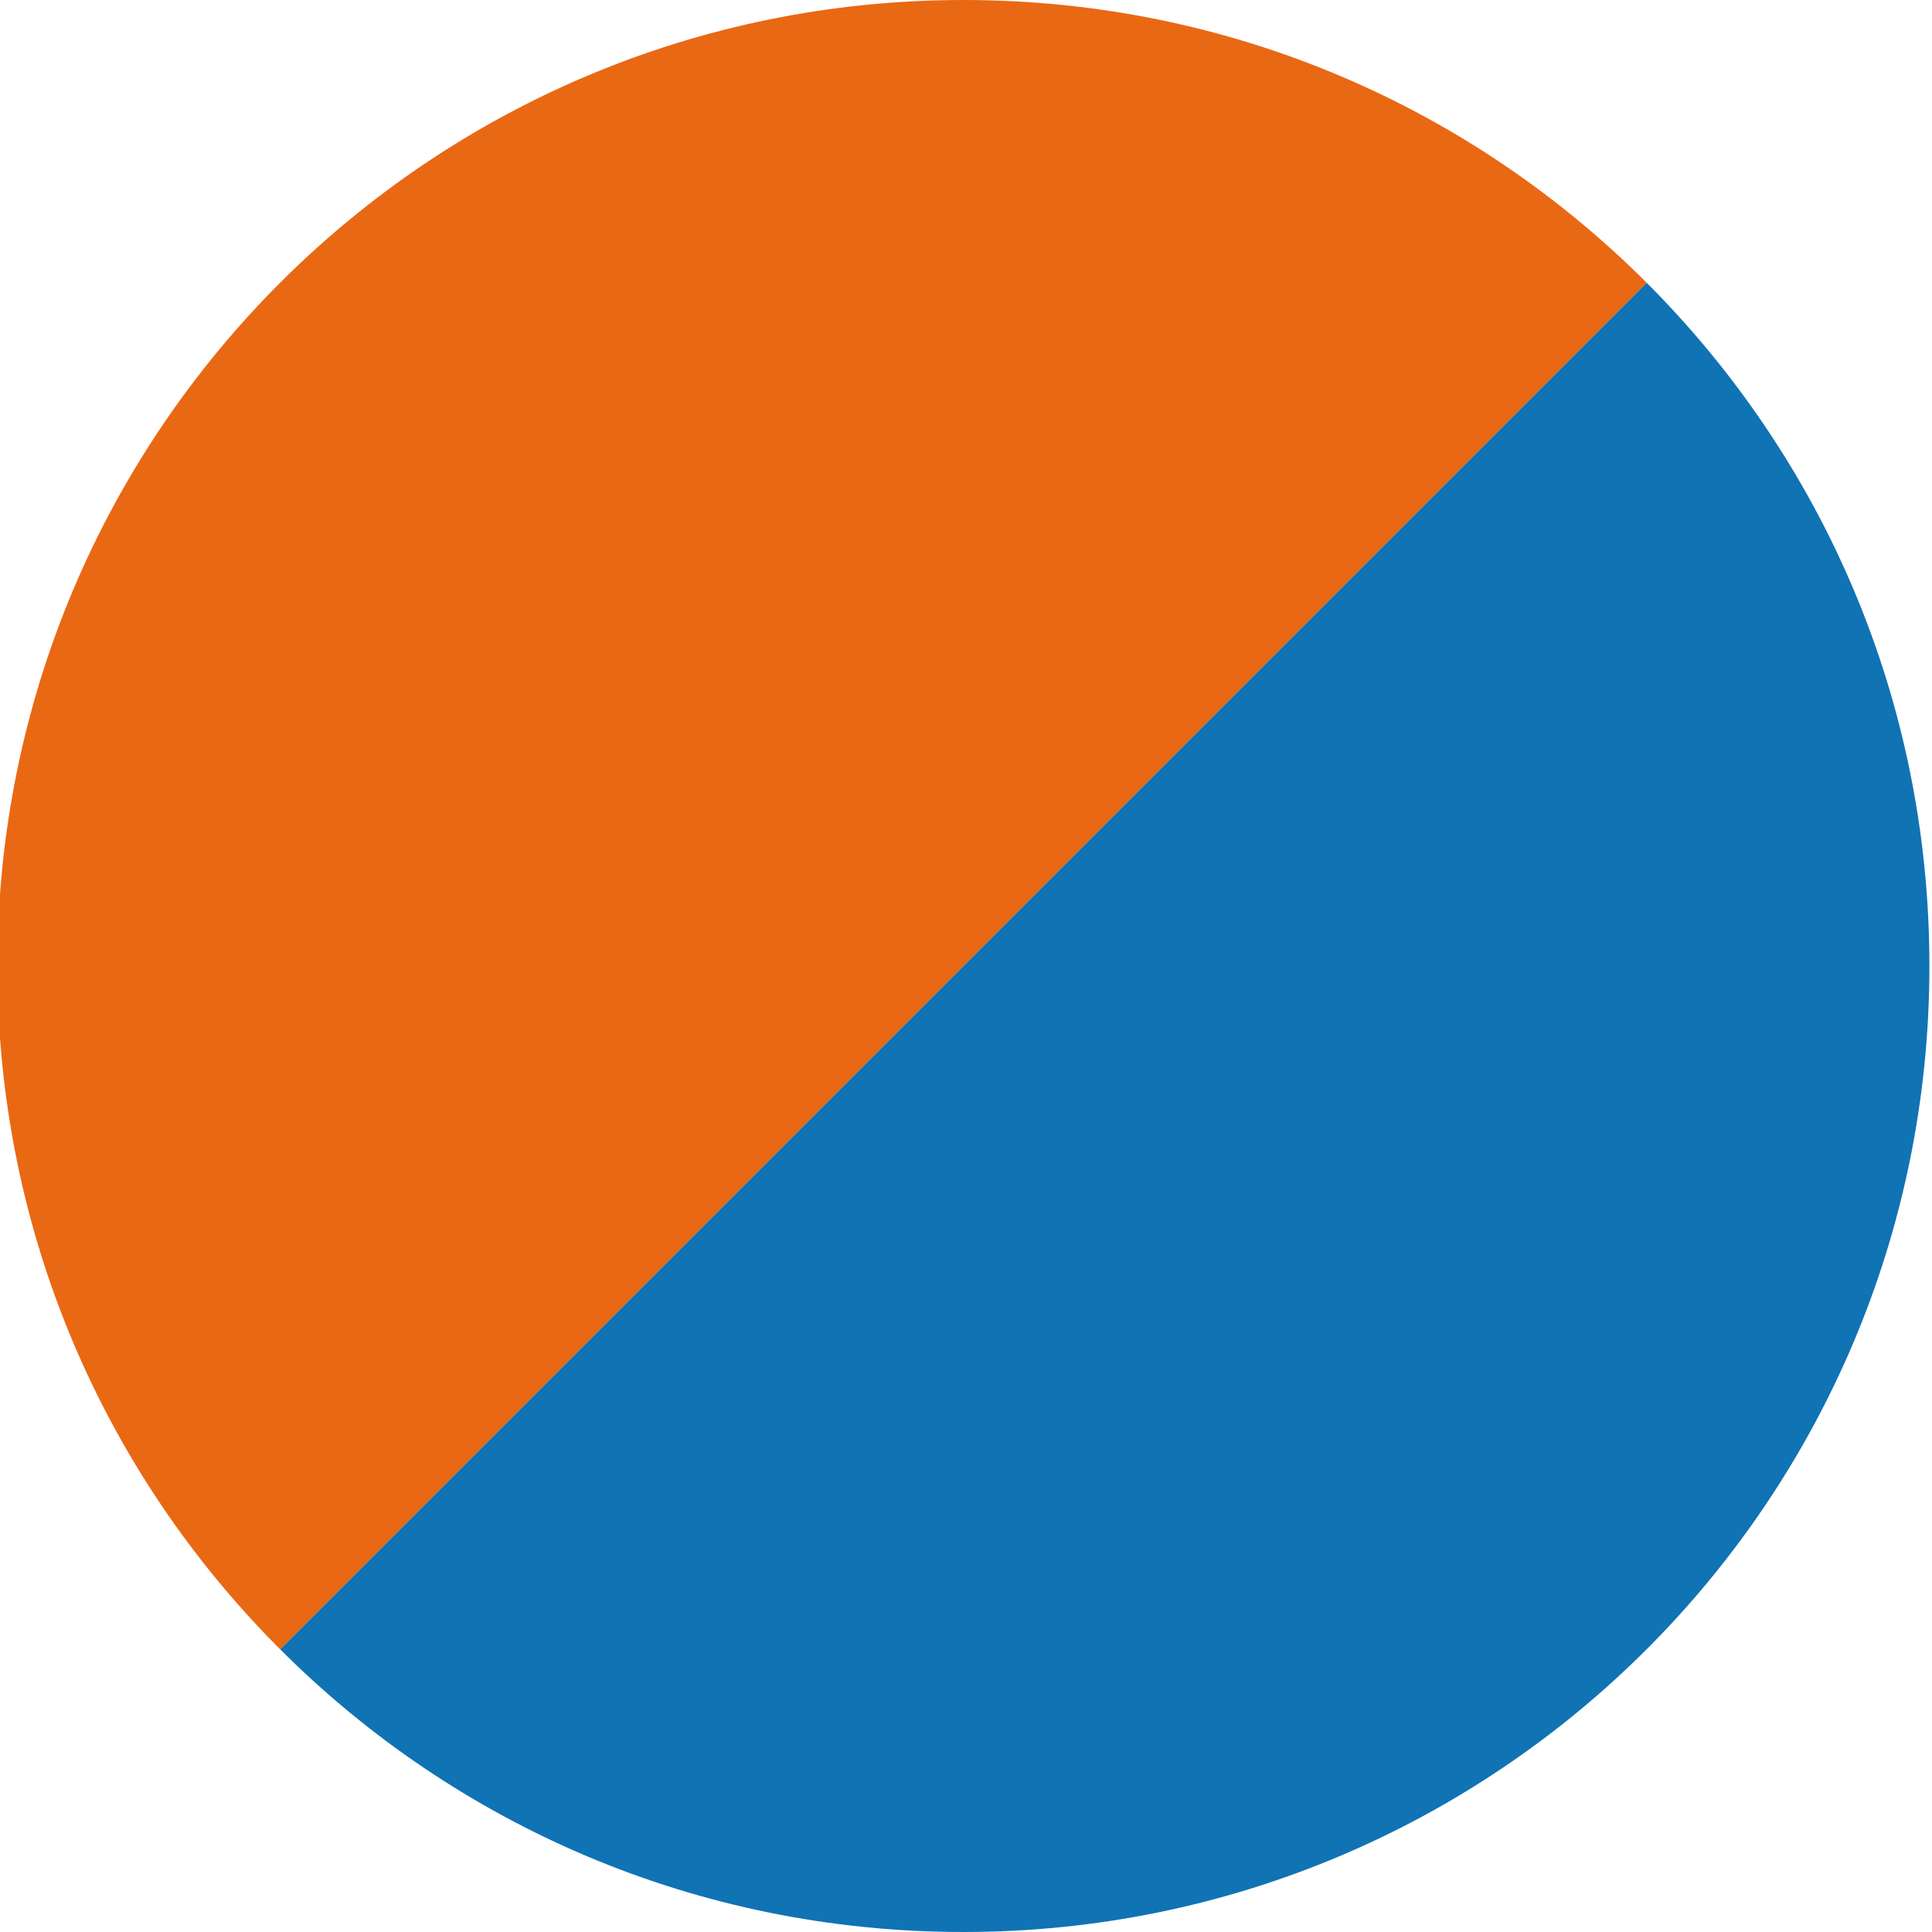
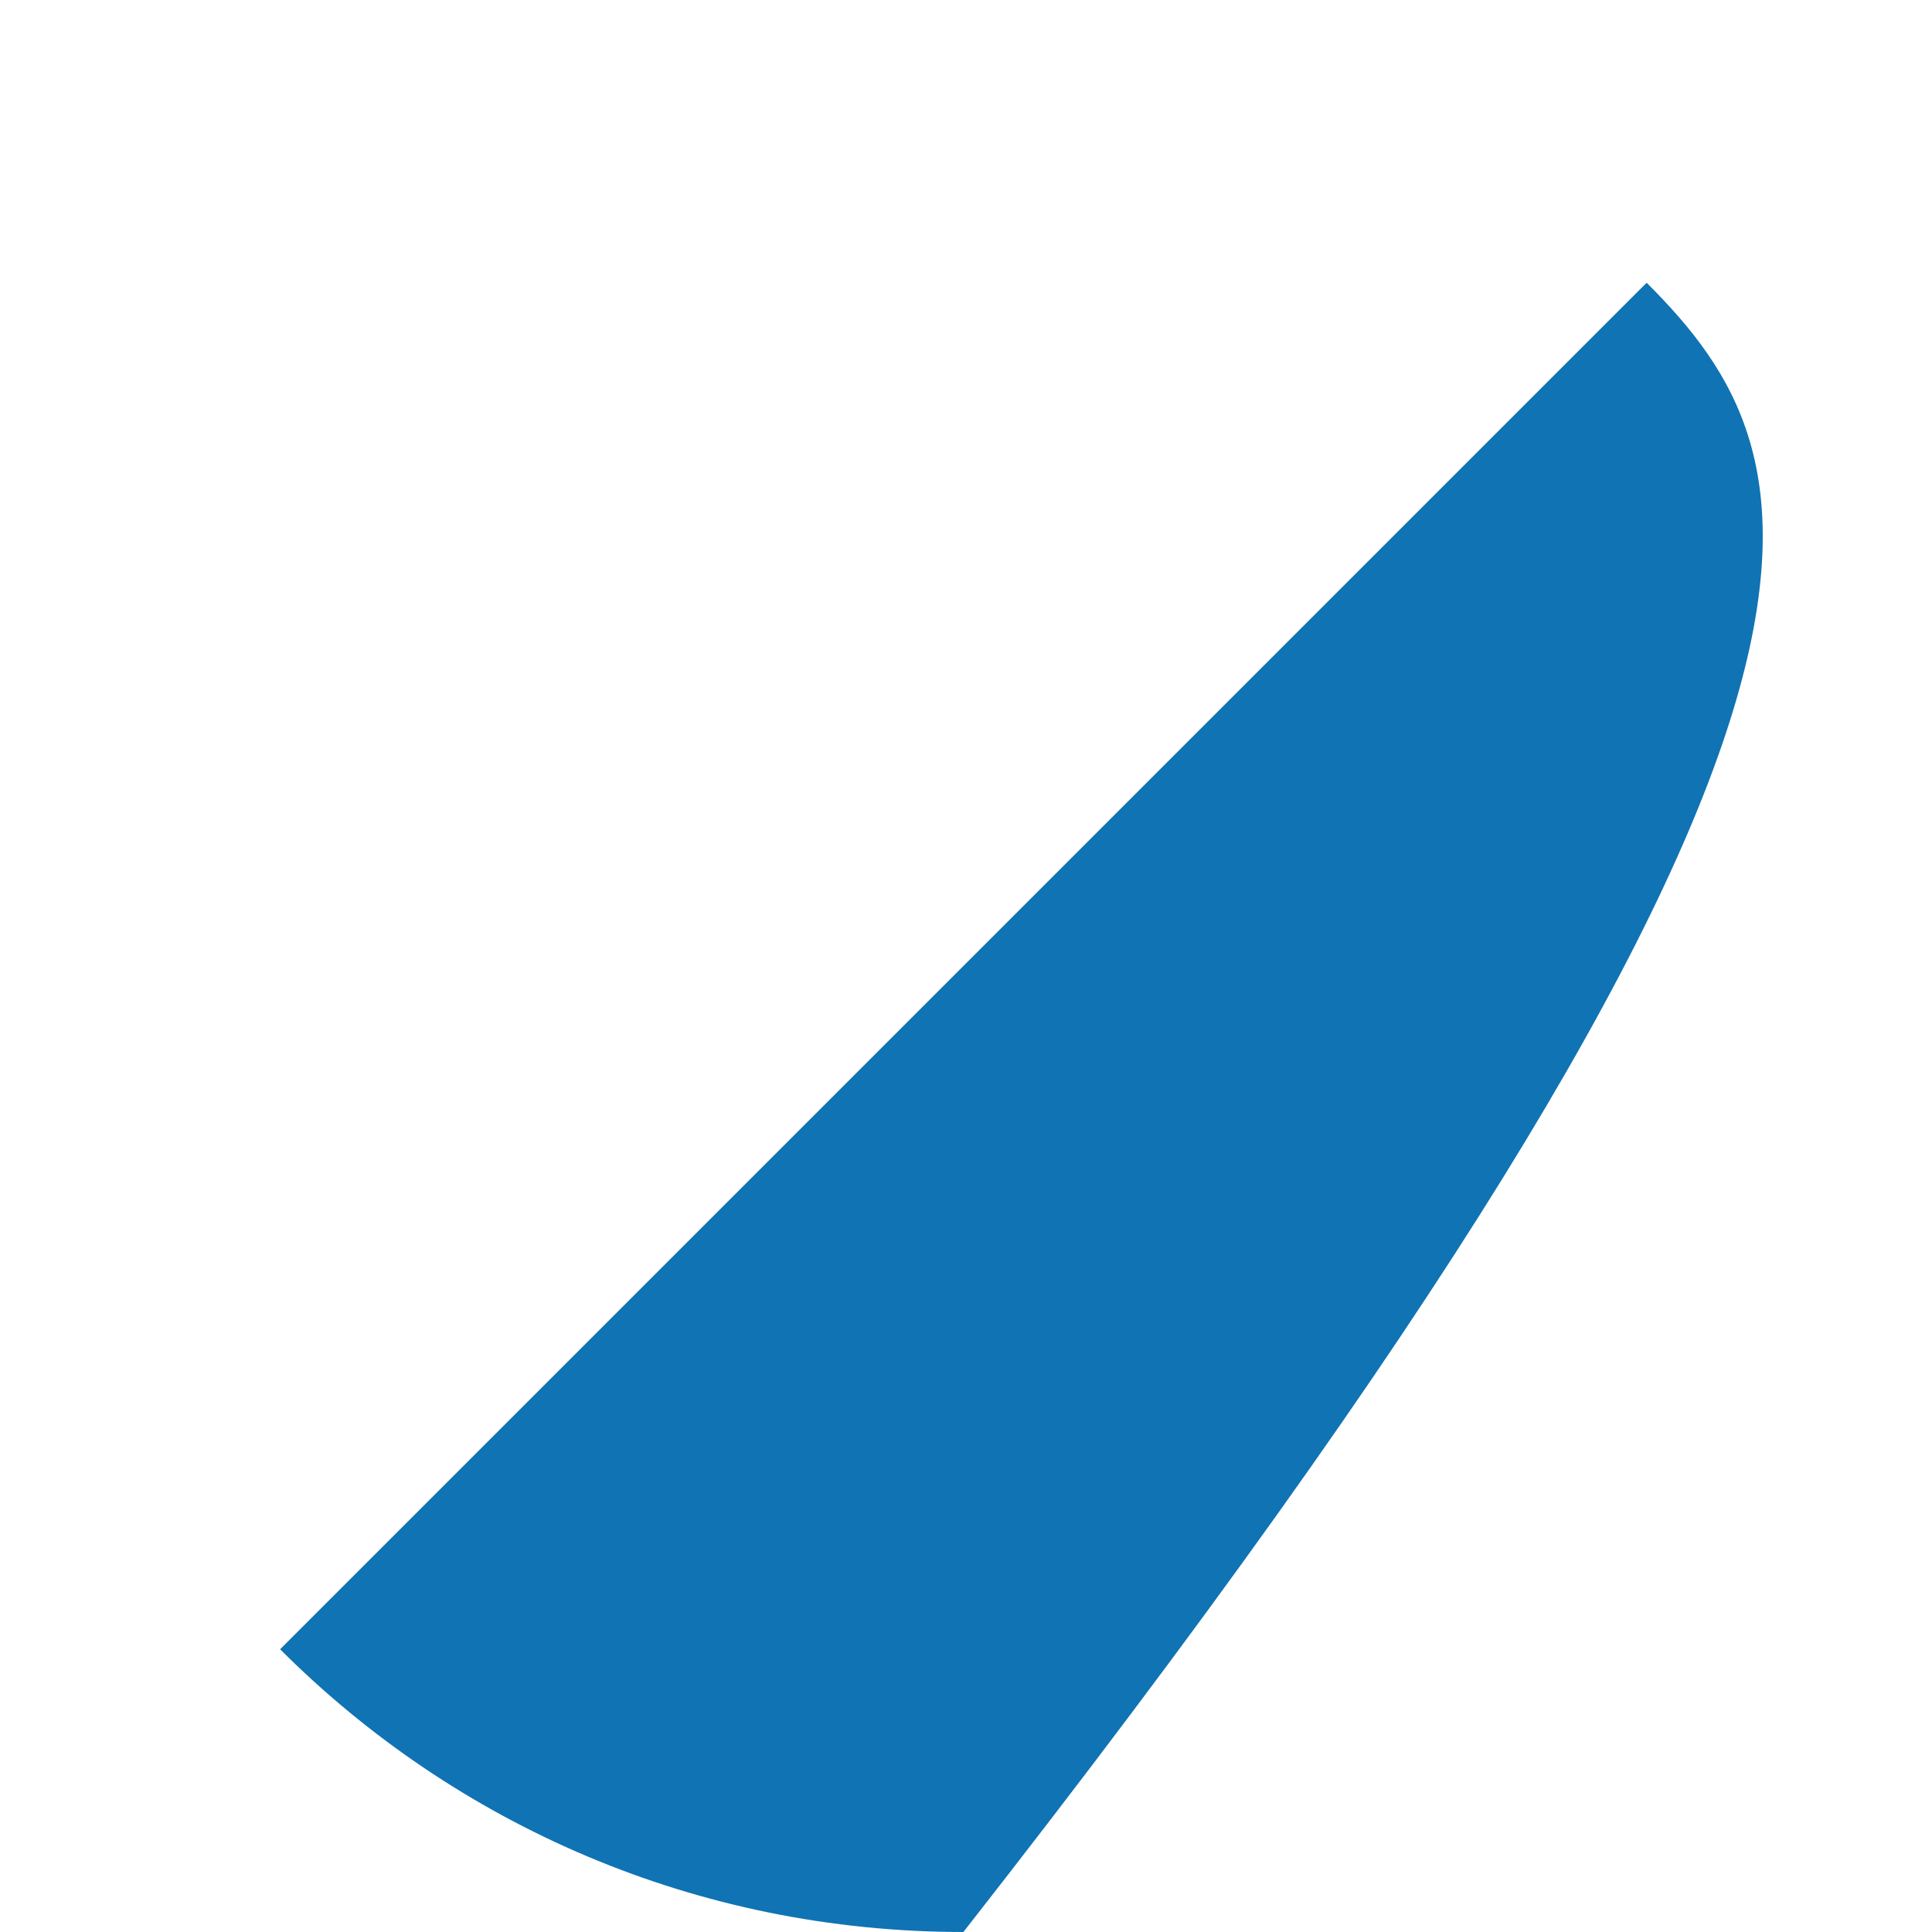
<svg xmlns="http://www.w3.org/2000/svg" version="1.1" id="Layer_1" x="0px" y="0px" width="73.8px" height="73.8px" viewBox="0 0 73.8 73.8" enable-background="new 0 0 73.8 73.8" xml:space="preserve">
-   <path fill="#1073B4" d="M62.9,10.8L10.7,63C17.4,69.701,26.6,73.8,36.8,73.8c20.401,0,36.901-16.5,36.901-36.9  C73.701,26.7,69.6,17.5,62.9,10.8L62.9,10.8z" />
-   <path fill="#E96814" d="M36.8,0C16.4,0-0.1,16.5-0.1,36.9C-0.1,47.1,4,56.3,10.7,63l52.2-52.2C56.201,4.1,47,0,36.8,0L36.8,0z" />
+   <path fill="#1073B4" d="M62.9,10.8L10.7,63C17.4,69.701,26.6,73.8,36.8,73.8C73.701,26.7,69.6,17.5,62.9,10.8L62.9,10.8z" />
</svg>